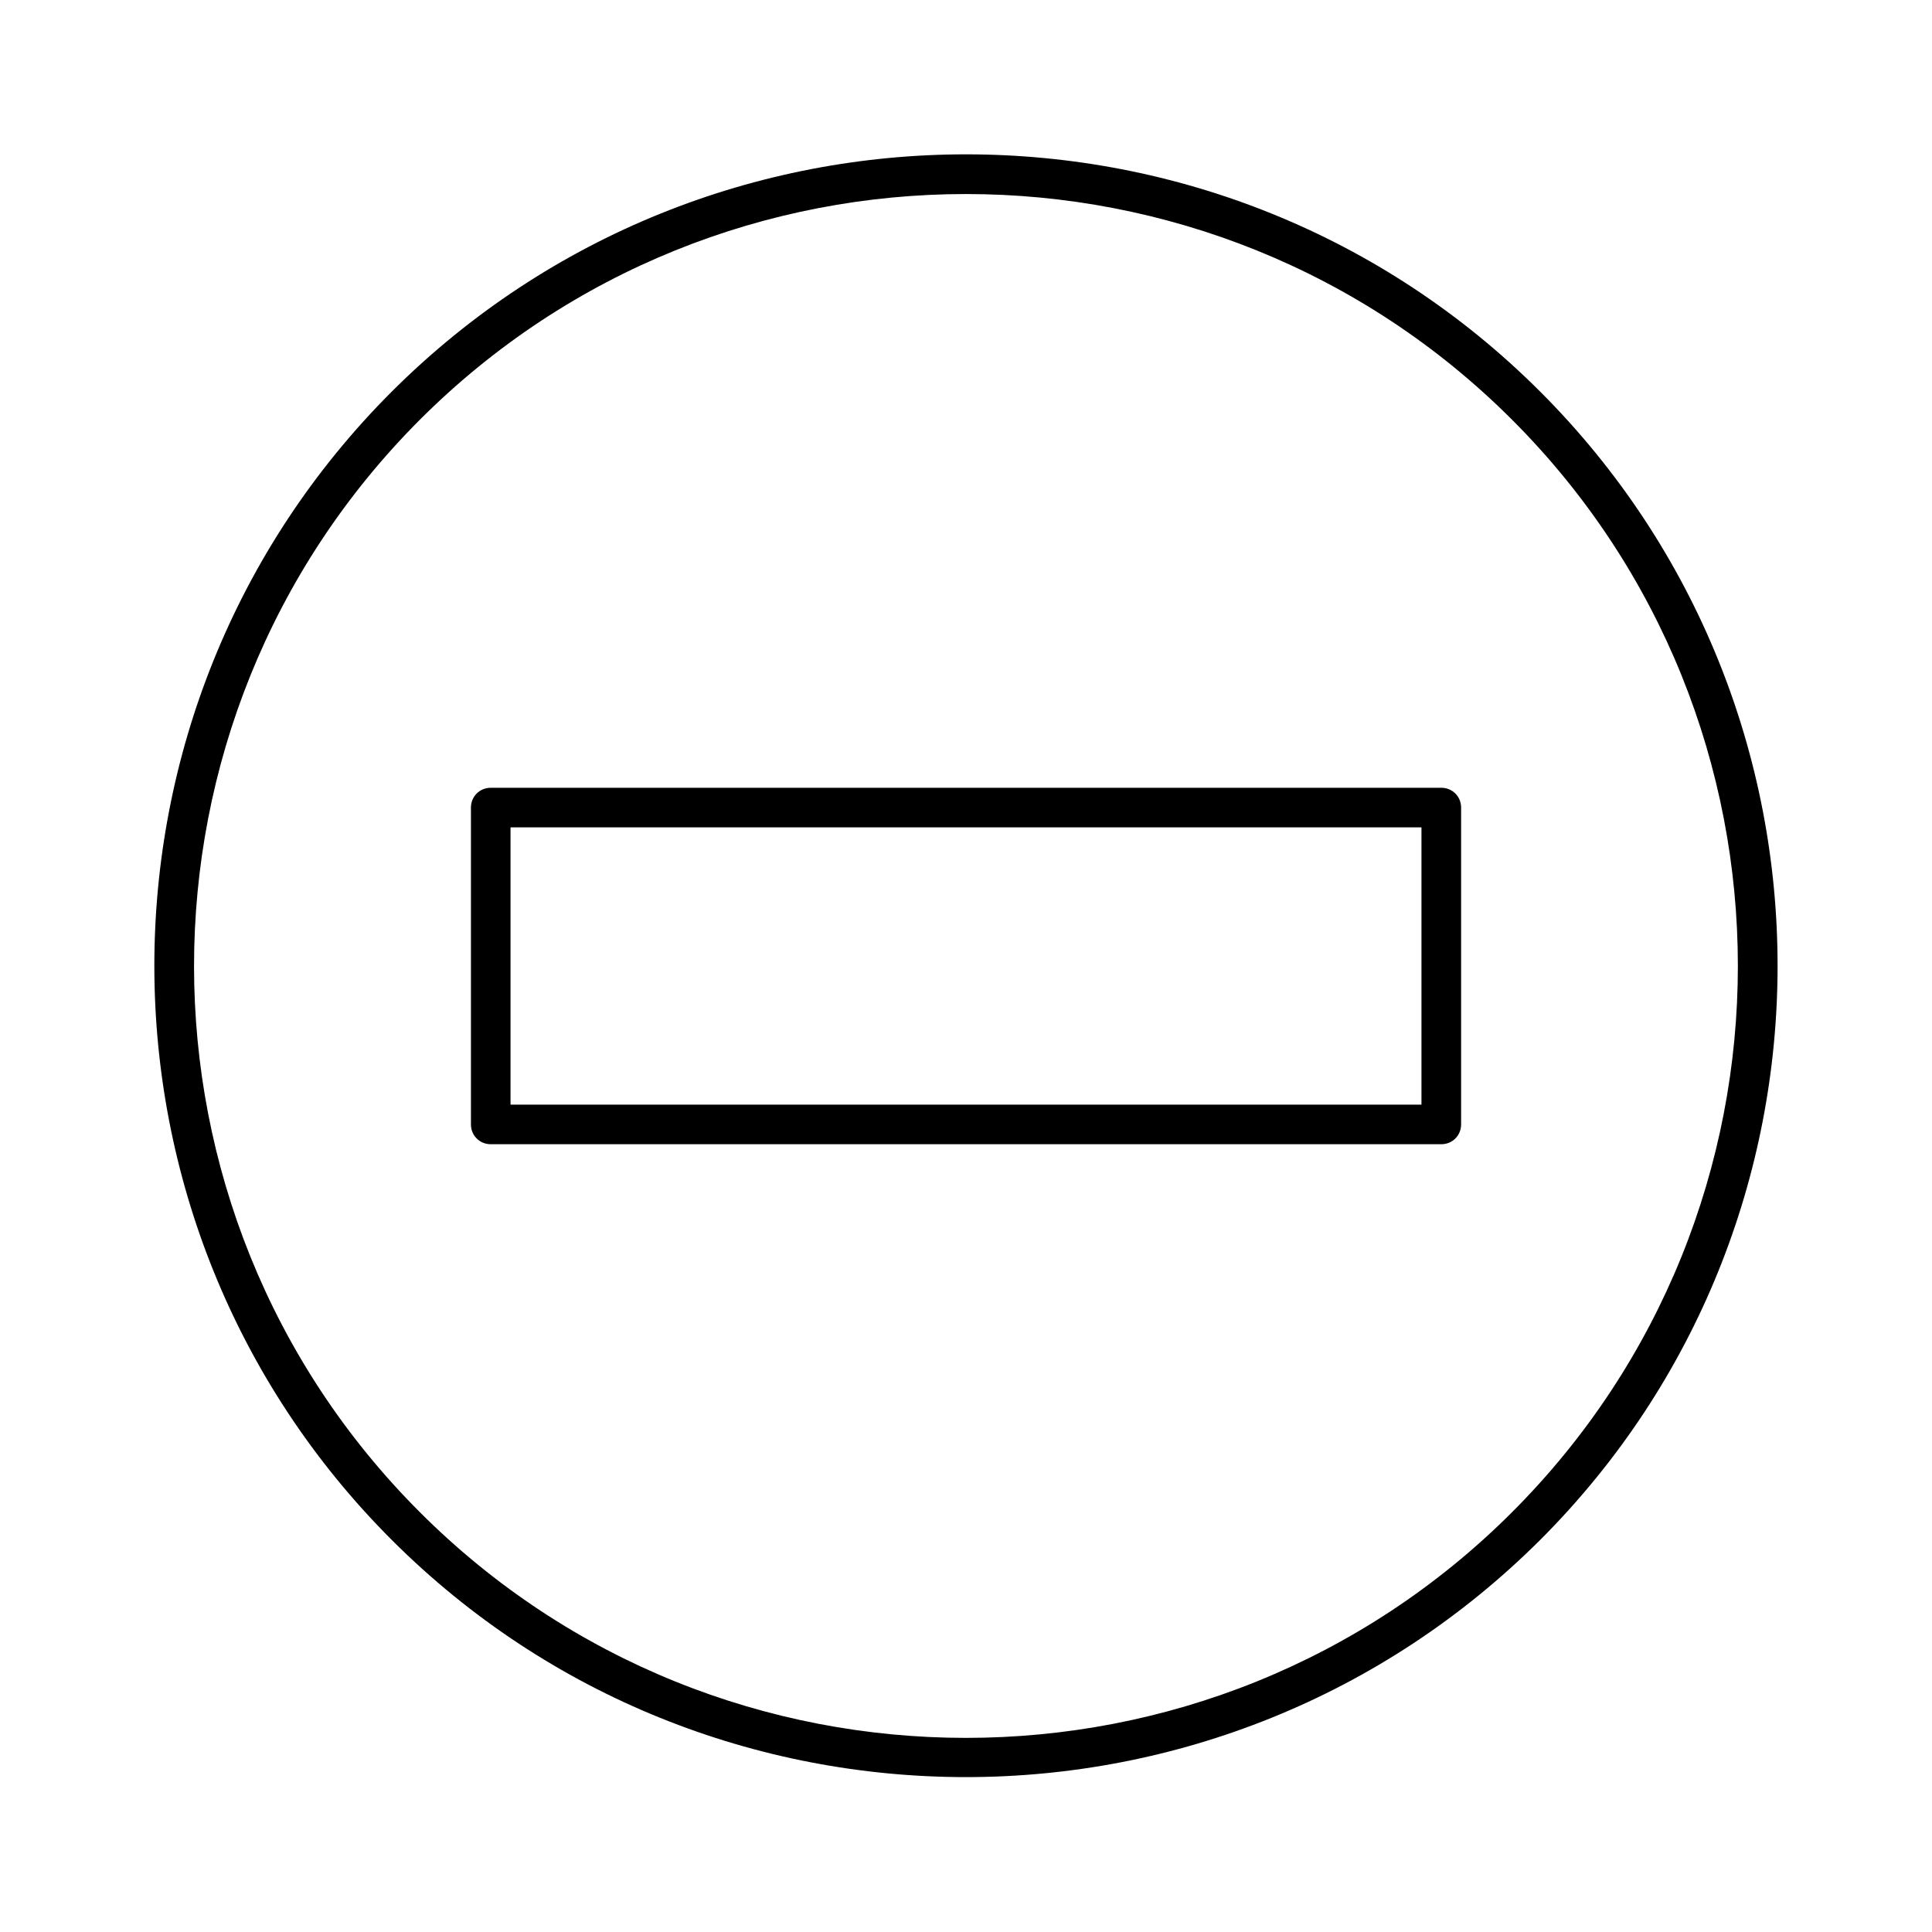
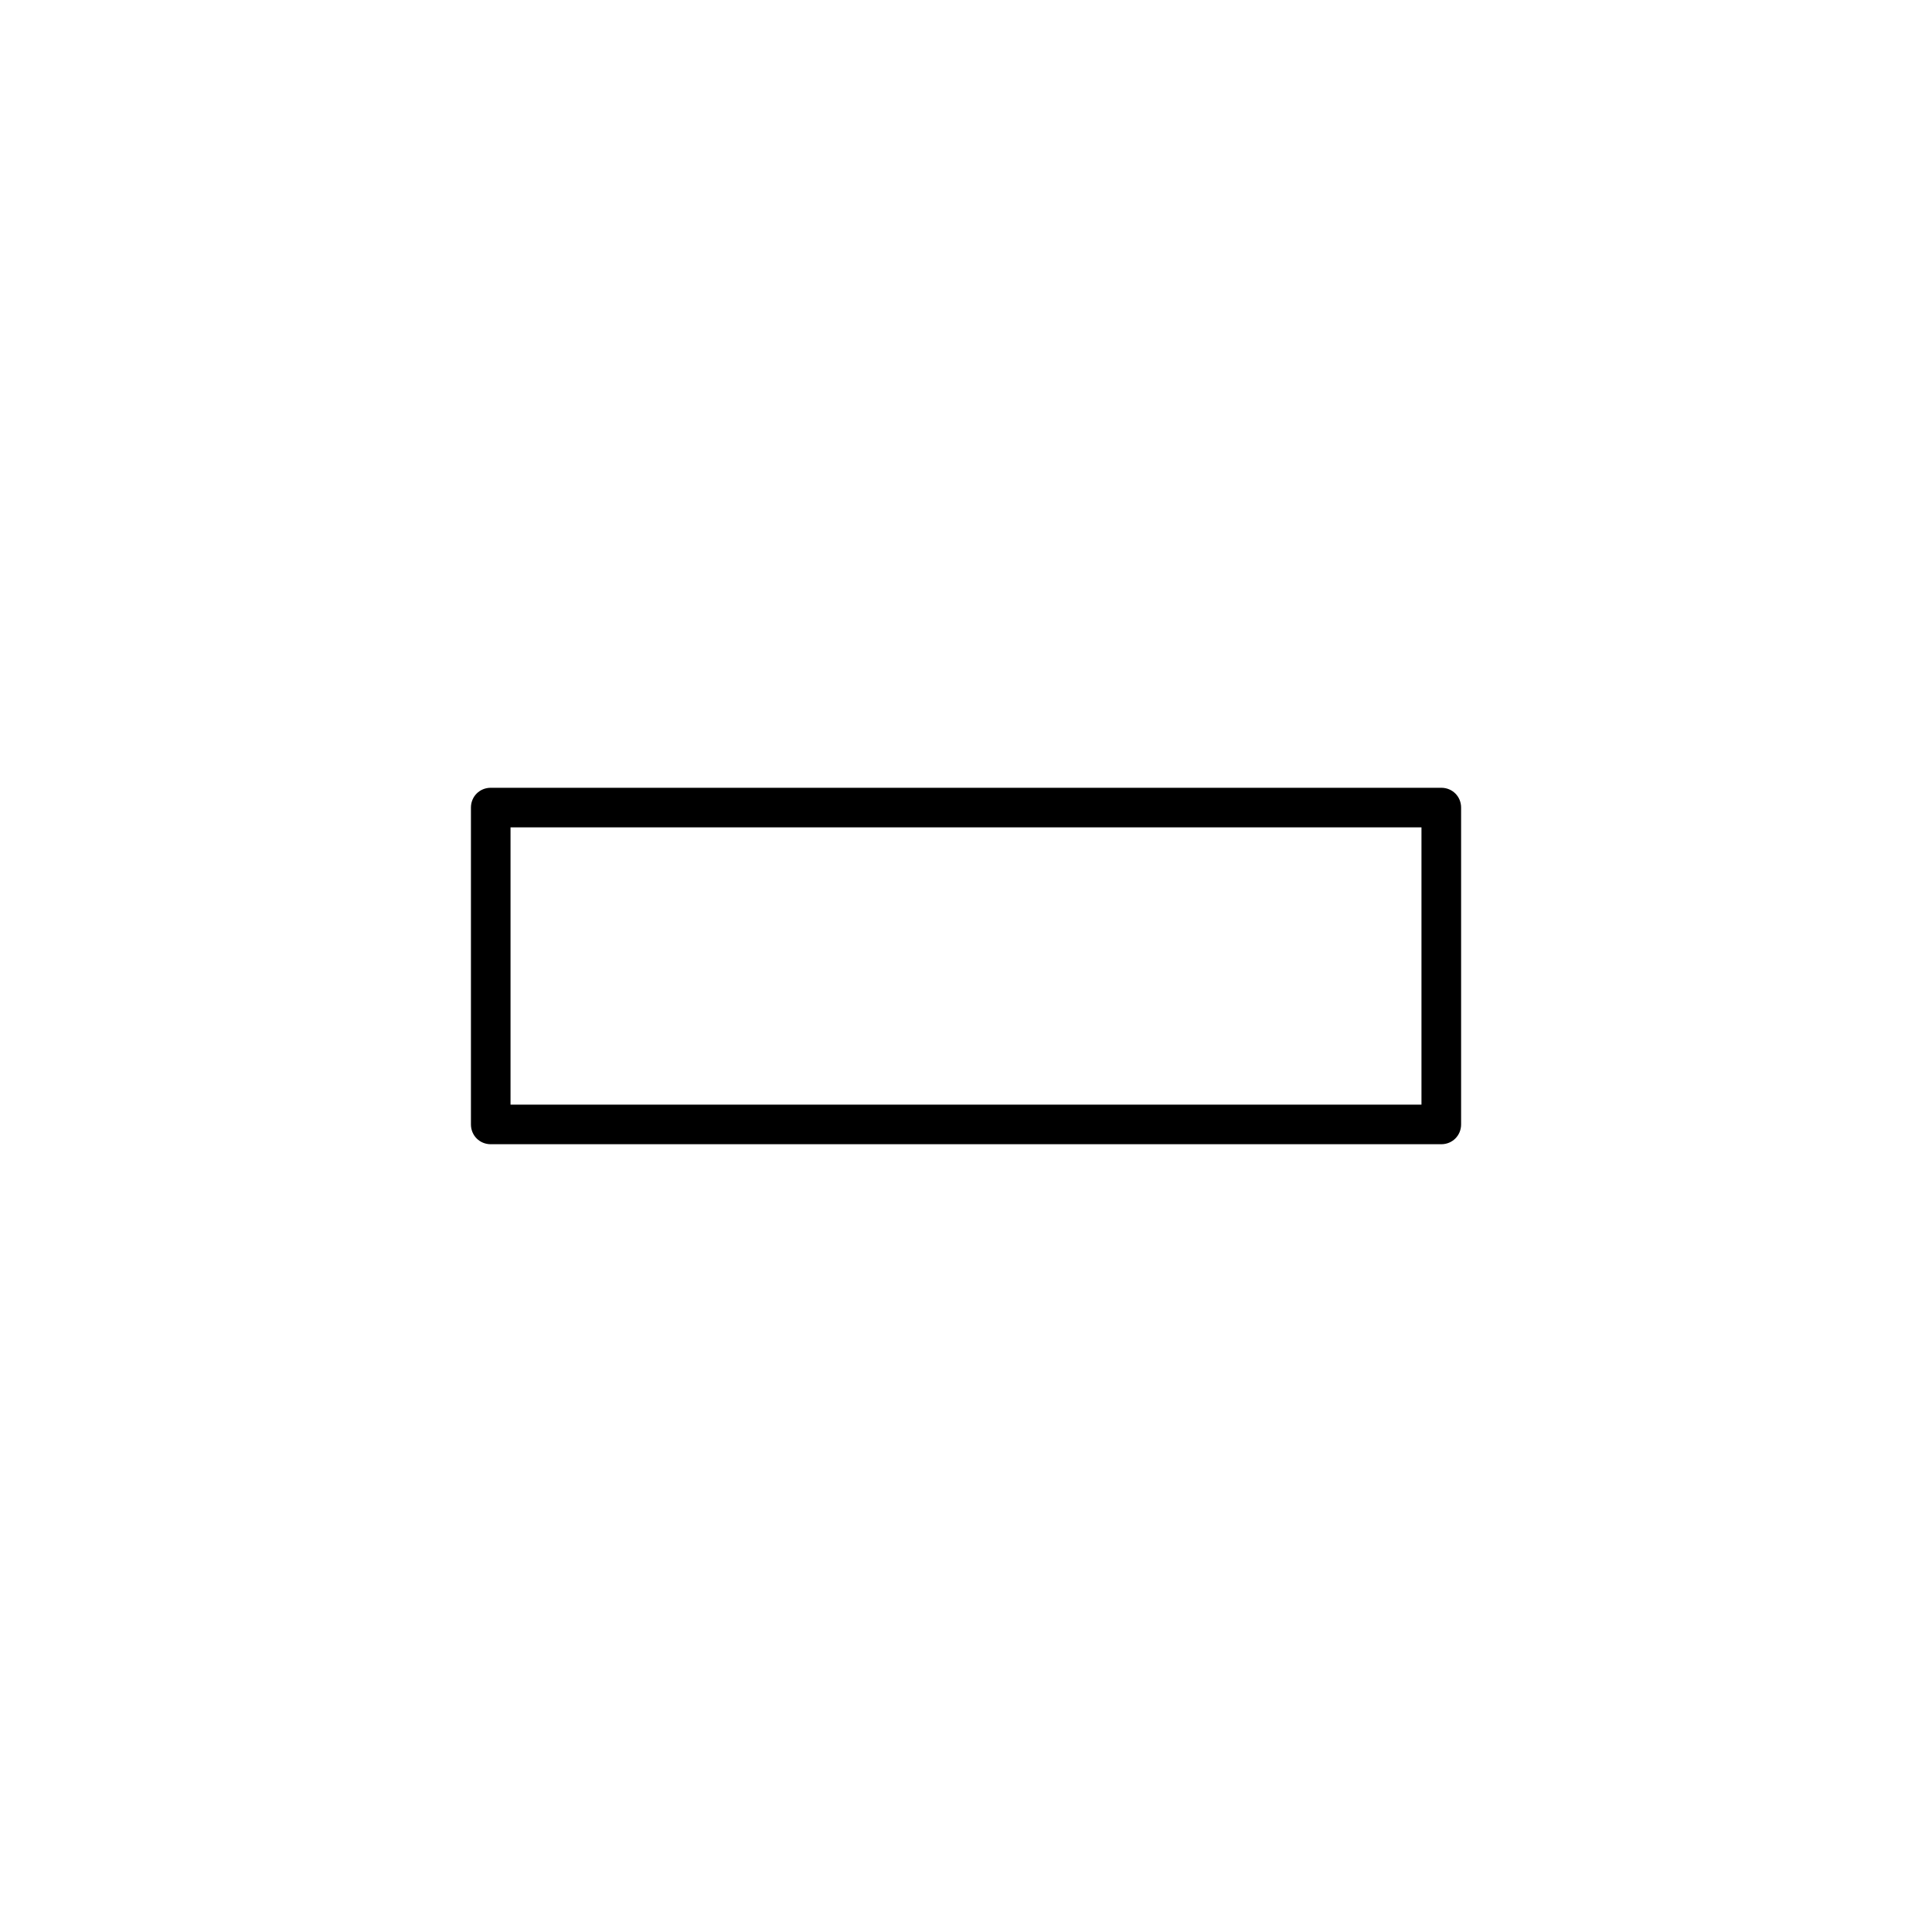
<svg xmlns="http://www.w3.org/2000/svg" fill="#000000" width="800px" height="800px" version="1.1" viewBox="144 144 512 512">
  <g>
    <path d="m525.95 352.77h-251.9c-2.938 0-5.246 2.309-5.246 5.246v83.969c0 2.938 2.309 5.246 5.246 5.246h251.91c2.938 0 5.246-2.309 5.246-5.246v-83.969c0-2.938-2.309-5.246-5.25-5.246zm-5.246 83.969h-241.41v-73.473h241.41z" />
-     <path d="m247.8 247.8c-83.863 83.863-83.863 220.42 0 304.28 41.984 41.984 97.09 62.871 152.19 62.871 55.105 0 110.21-20.992 152.19-62.871 83.863-83.863 83.863-220.42 0-304.28-83.859-83.863-220.41-83.863-304.38 0zm296.93 296.93c-79.77 79.77-209.71 79.77-289.48 0-79.77-79.77-79.77-209.61 0-289.48 39.887-39.887 92.262-59.828 144.74-59.828s104.86 19.941 144.74 59.828c79.766 79.77 79.766 209.71-0.004 289.48z" />
  </g>
</svg>